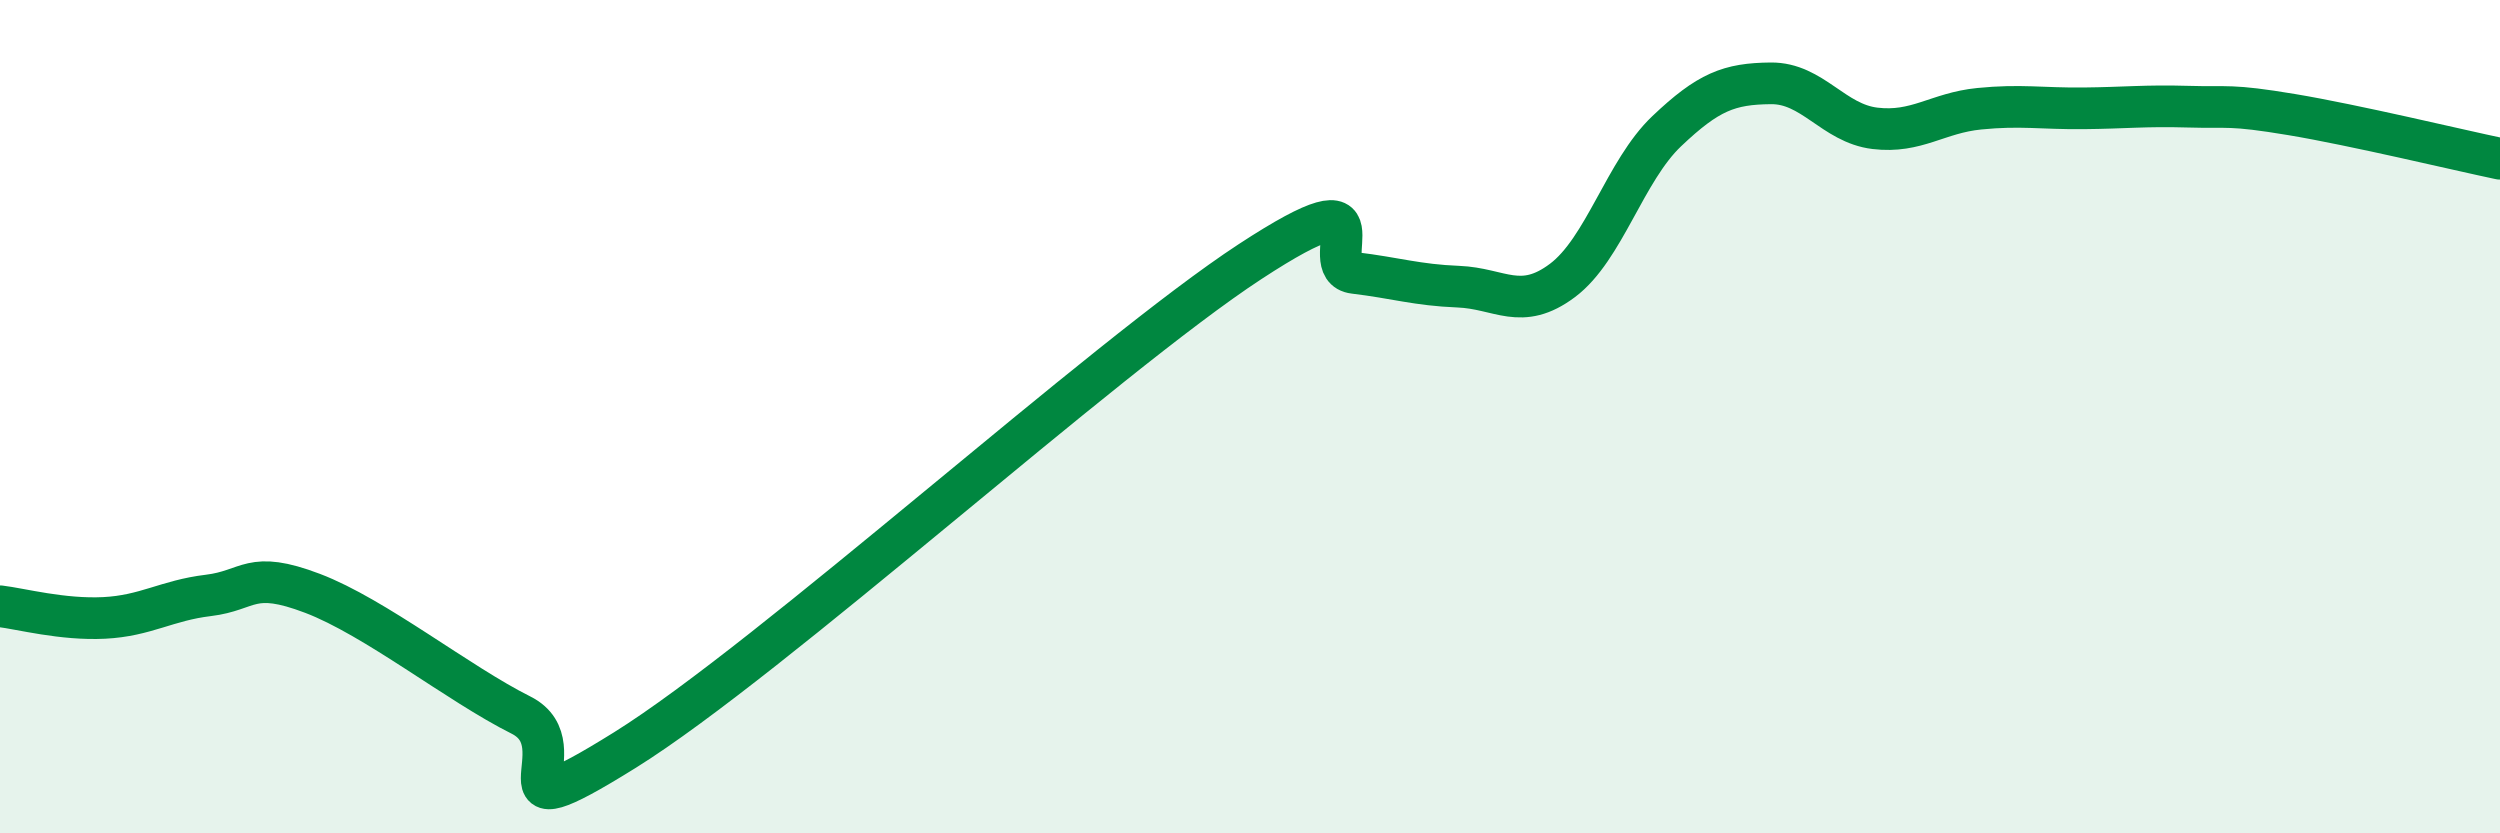
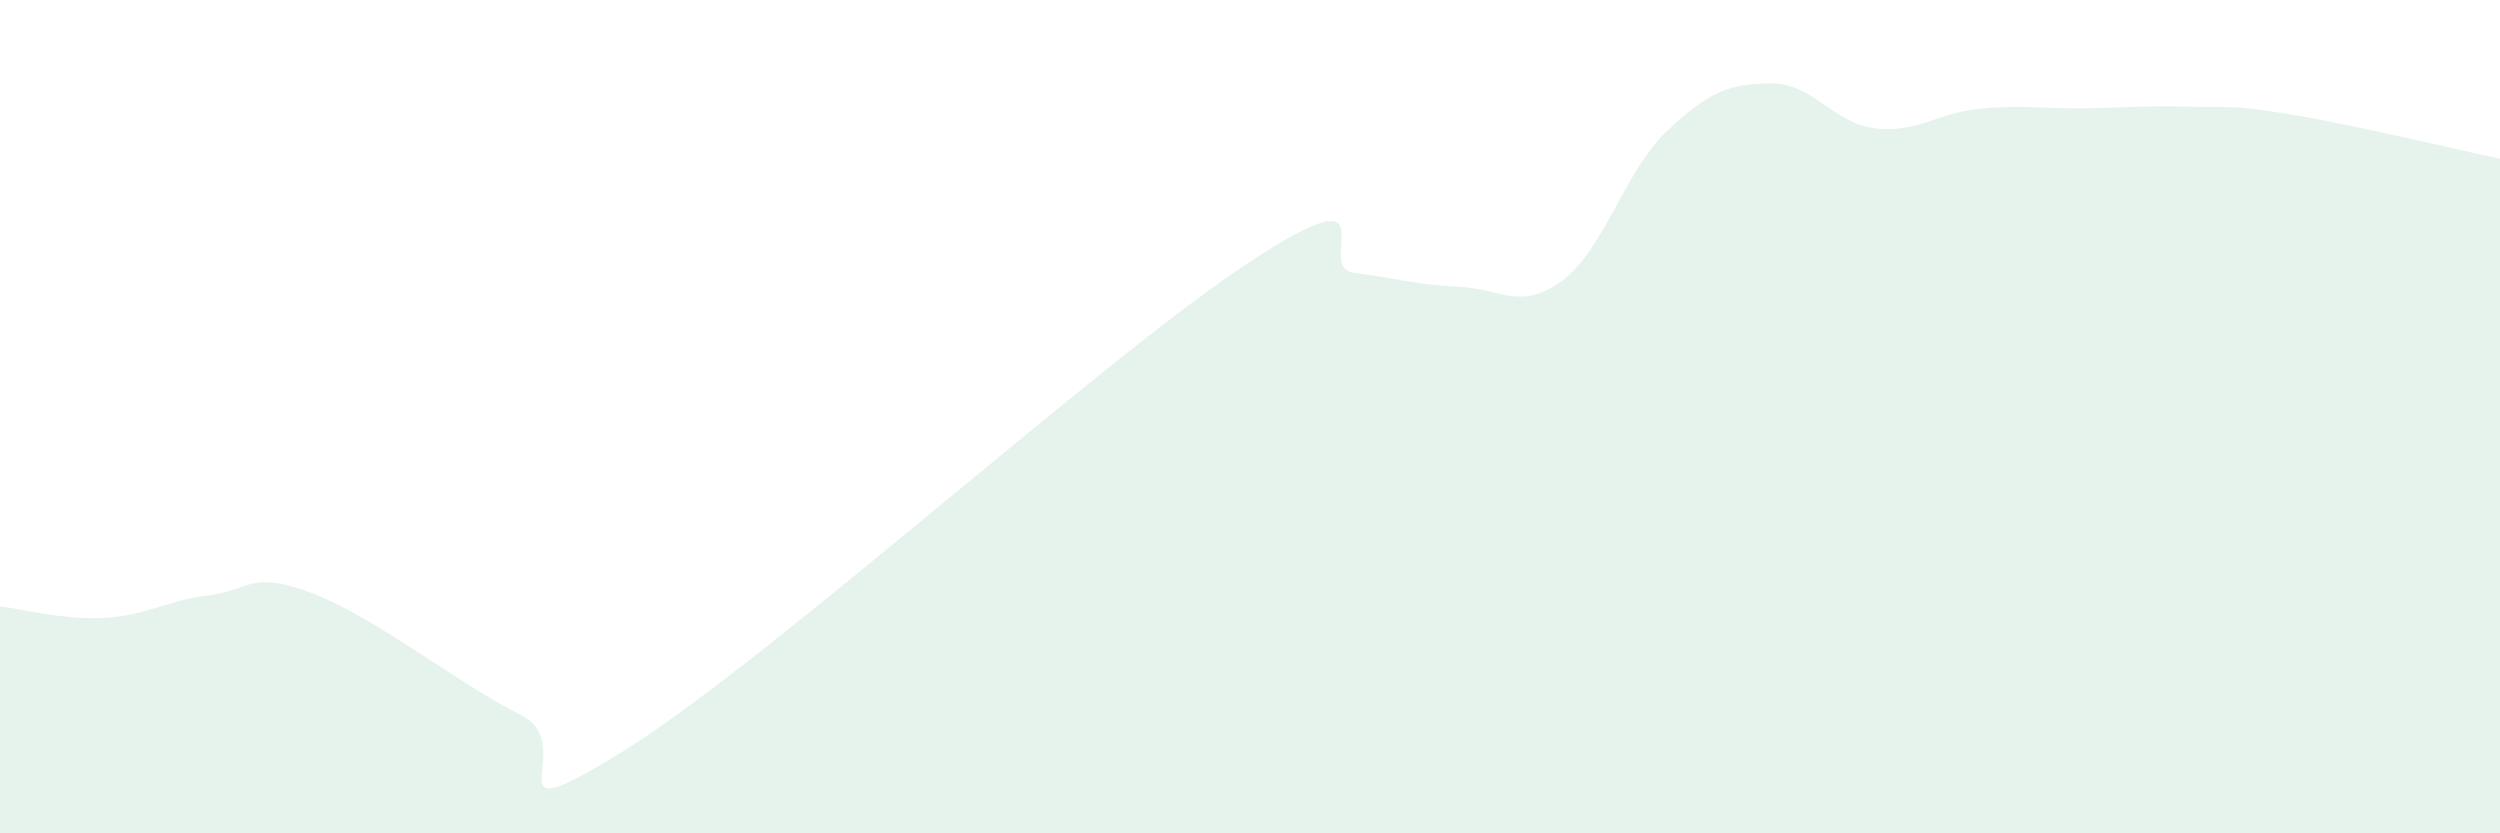
<svg xmlns="http://www.w3.org/2000/svg" width="60" height="20" viewBox="0 0 60 20">
  <path d="M 0,14.55 C 0.5,14.61 1.5,14.88 2.5,14.83 C 3.5,14.78 4,14.41 5,14.29 C 6,14.17 6,13.67 7.5,14.24 C 9,14.81 11,16.41 12.5,17.16 C 14,17.91 11.5,20.18 15,18 C 18.5,15.82 26.5,8.57 30,6.28 C 33.5,3.99 31.5,6.43 32.5,6.55 C 33.5,6.67 34,6.84 35,6.88 C 36,6.92 36.5,7.48 37.5,6.73 C 38.5,5.98 39,4.1 40,3.15 C 41,2.2 41.5,2.01 42.5,2 C 43.5,1.99 44,2.96 45,3.08 C 46,3.2 46.5,2.71 47.5,2.61 C 48.5,2.51 49,2.61 50,2.6 C 51,2.59 51.5,2.53 52.5,2.56 C 53.5,2.59 53.5,2.5 55,2.75 C 56.5,3 59,3.6 60,3.81L60 20L0 20Z" fill="#008740" opacity="0.1" stroke-linecap="round" stroke-linejoin="round" />
-   <path d="M 0,14.55 C 0.5,14.61 1.5,14.88 2.5,14.83 C 3.5,14.78 4,14.41 5,14.29 C 6,14.17 6,13.67 7.5,14.24 C 9,14.81 11,16.41 12.5,17.16 C 14,17.91 11.5,20.18 15,18 C 18.5,15.82 26.5,8.57 30,6.28 C 33.5,3.99 31.5,6.43 32.5,6.55 C 33.5,6.67 34,6.84 35,6.88 C 36,6.92 36.5,7.48 37.5,6.73 C 38.5,5.98 39,4.1 40,3.15 C 41,2.2 41.5,2.01 42.5,2 C 43.5,1.99 44,2.96 45,3.08 C 46,3.2 46.5,2.71 47.5,2.61 C 48.5,2.51 49,2.61 50,2.6 C 51,2.59 51.5,2.53 52.5,2.56 C 53.5,2.59 53.5,2.5 55,2.75 C 56.5,3 59,3.6 60,3.81" stroke="#008740" stroke-width="1" fill="none" stroke-linecap="round" stroke-linejoin="round" />
</svg>